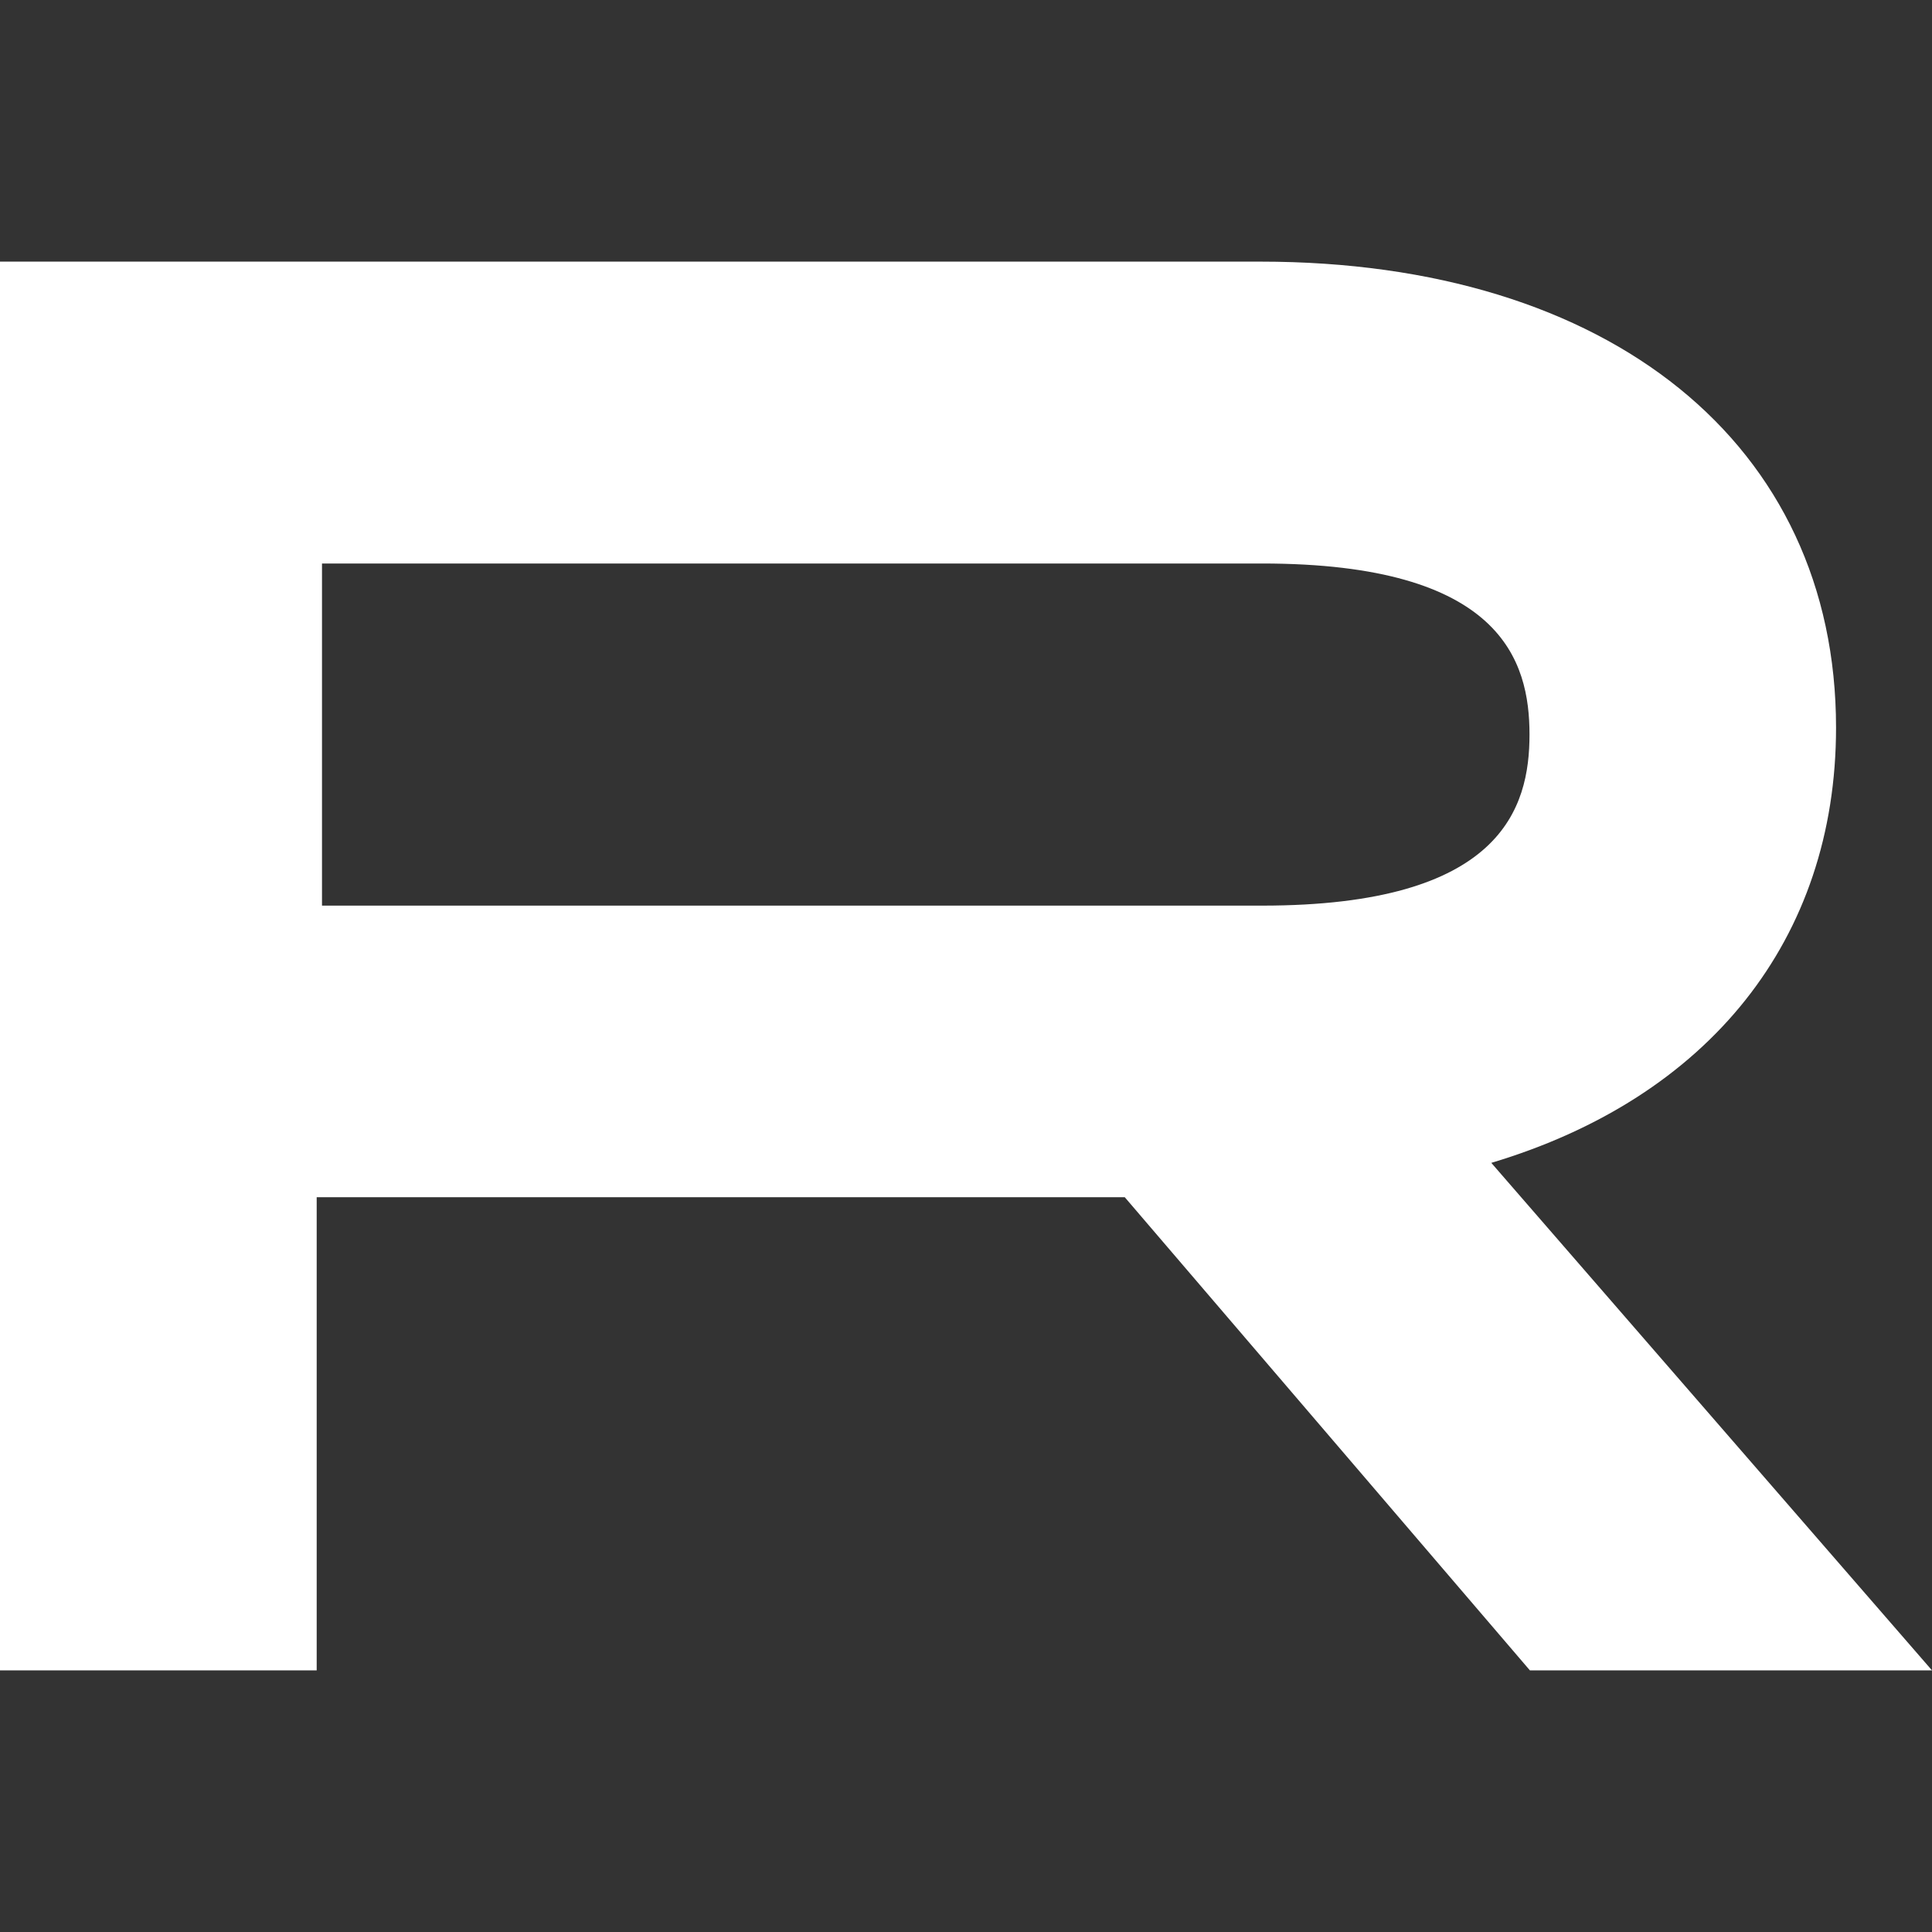
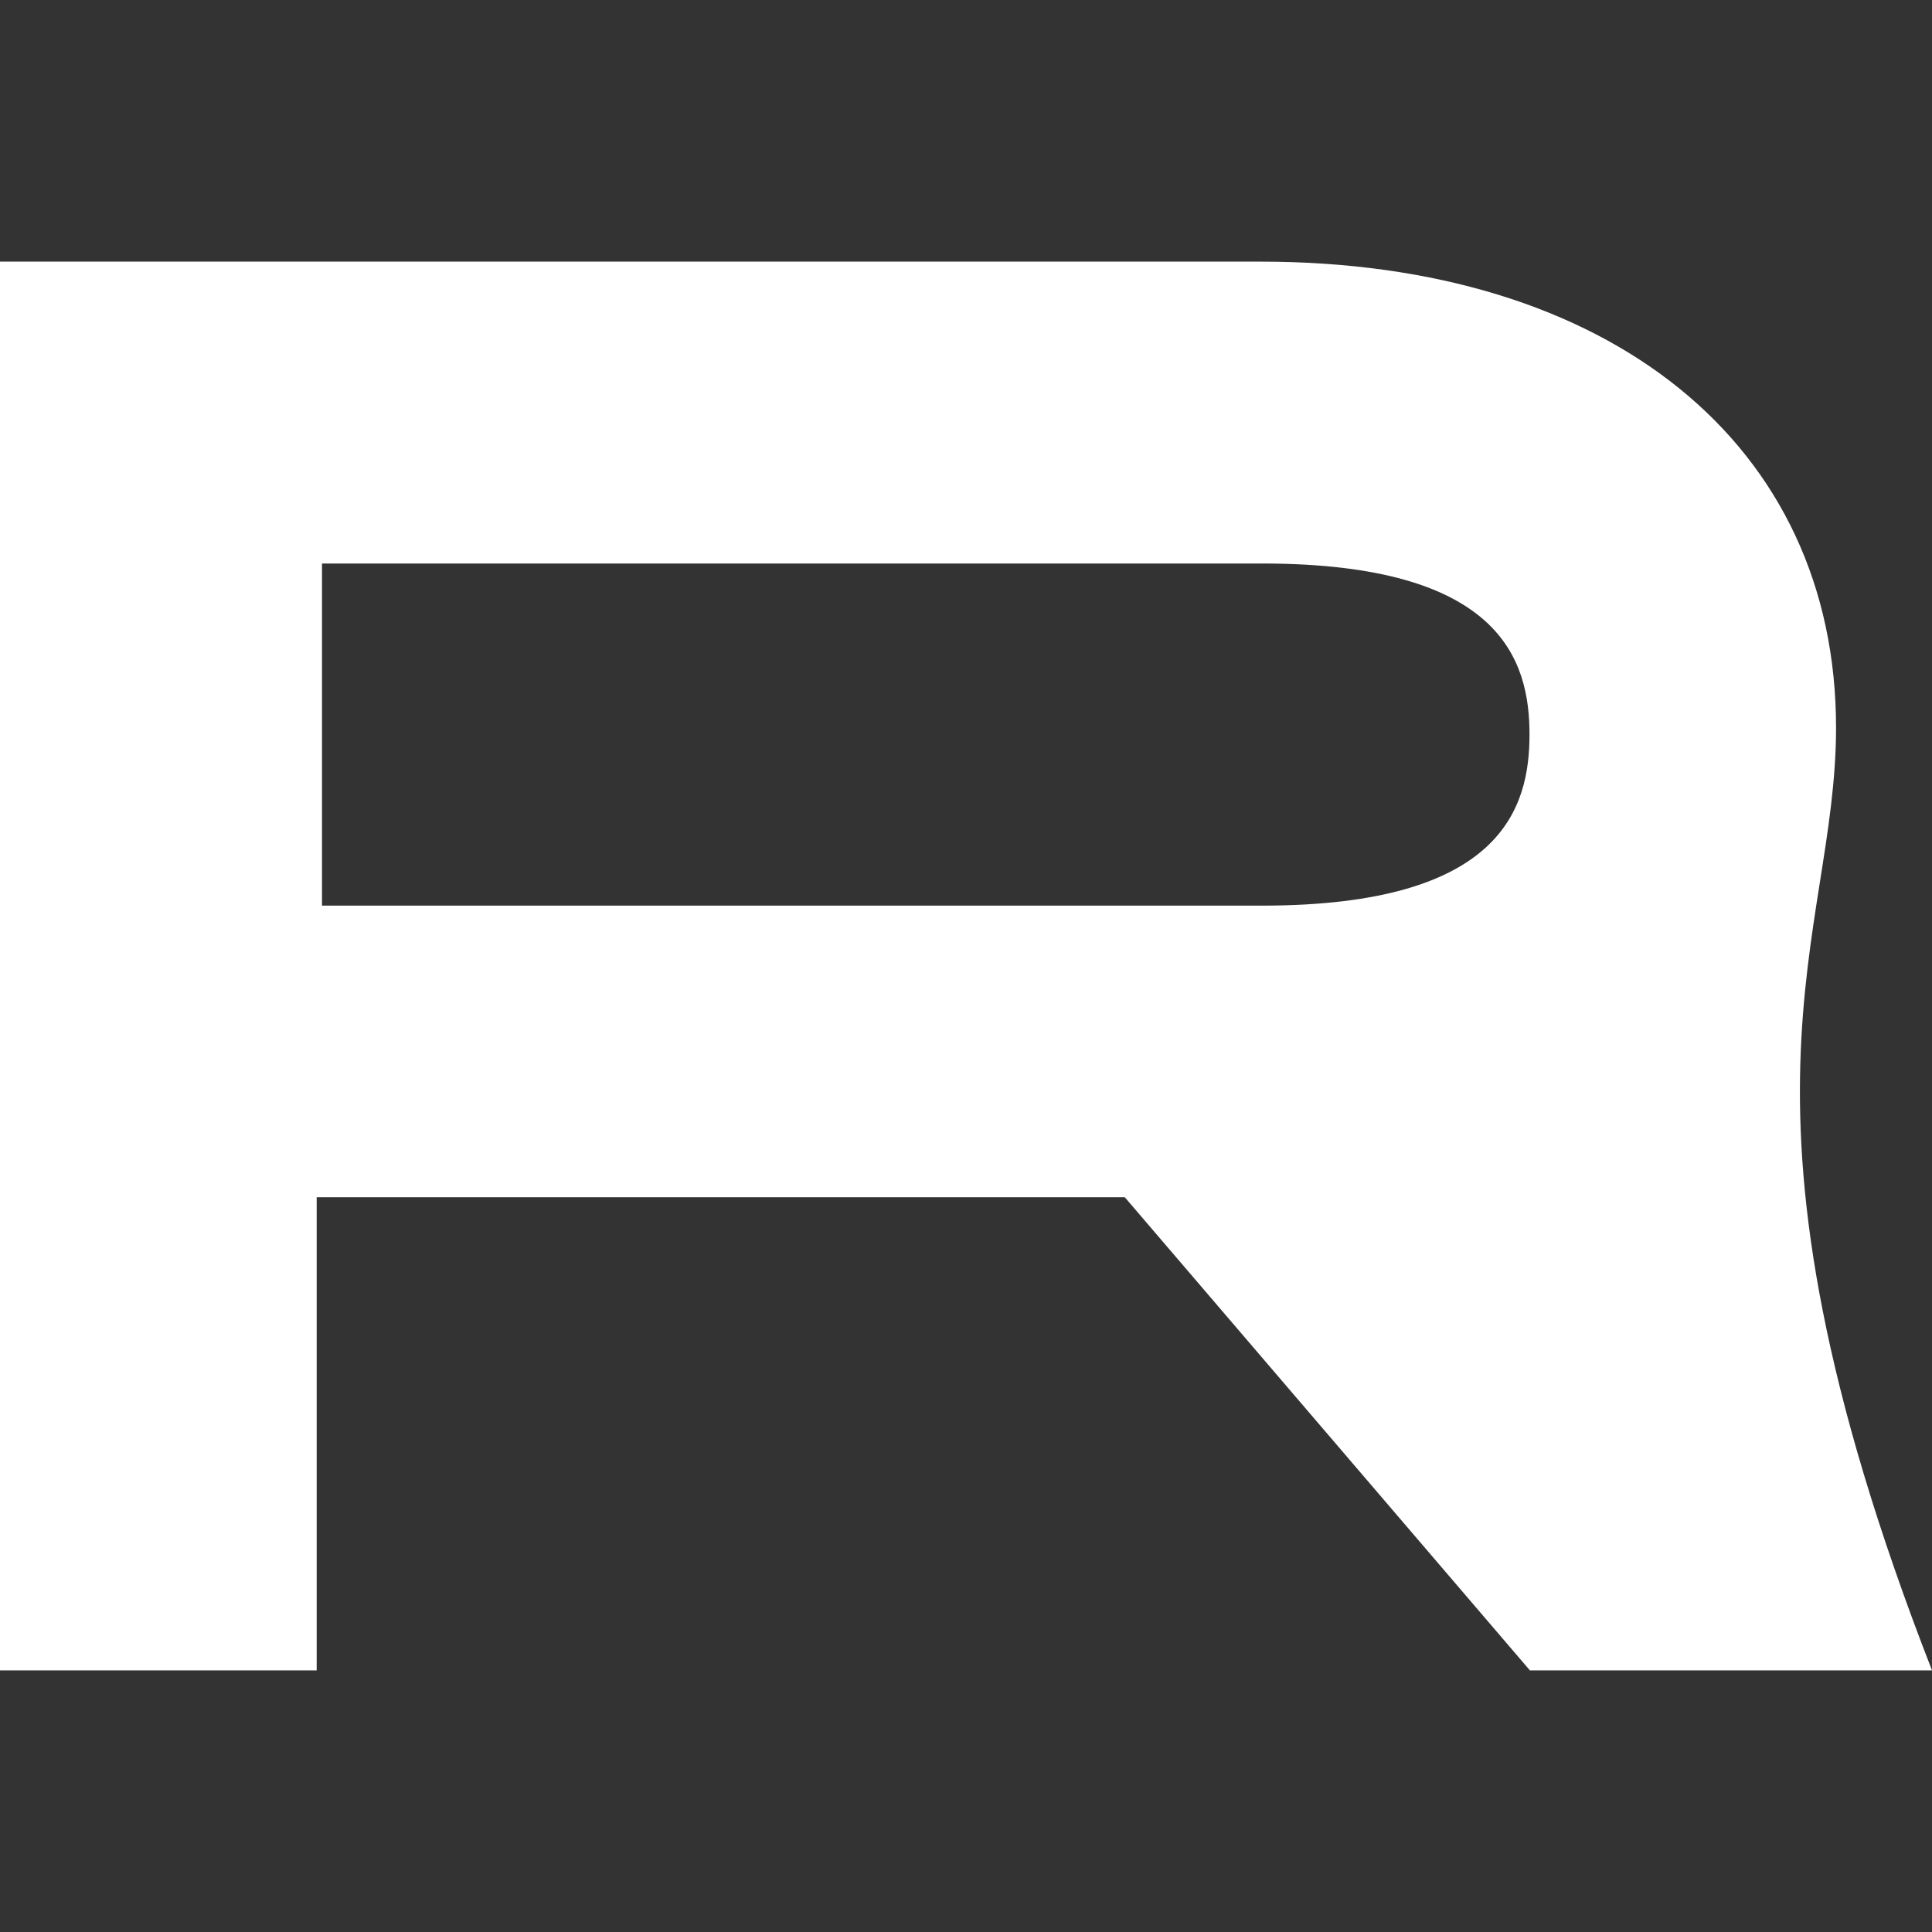
<svg xmlns="http://www.w3.org/2000/svg" width="96px" height="96px" viewBox="0 0 96 96" version="1.1">
  <rect x="0" y="0" width="96" height="96" fill="#333333" stroke="none" />
  <title>Pinned Tab Icon@1x</title>
  <g id="Pinned-Tab-Icon" stroke="none" stroke-width="1" fill="none" fill-rule="evenodd">
-     <path d="M62.712,45 L16,45 L16,28 L62.712,28 C74.624,28 76,32.851 76,36.499 C76,40.147 74.624,45 62.712,45 M91.232,36.154 C91.232,22.092 80.005,13 62.63,13 L0,13 L0,83 L15.736,83 L15.736,59.489 L55.889,59.489 L76.02,83 L96,83 L74.102,57.782 C84.909,54.547 91.232,46.681 91.232,36.154" id="Fill-3" fill="#FFFFFF" />
+     <path d="M62.712,45 L16,45 L16,28 L62.712,28 C74.624,28 76,32.851 76,36.499 C76,40.147 74.624,45 62.712,45 M91.232,36.154 C91.232,22.092 80.005,13 62.63,13 L0,13 L0,83 L15.736,83 L15.736,59.489 L55.889,59.489 L76.02,83 L96,83 C84.909,54.547 91.232,46.681 91.232,36.154" id="Fill-3" fill="#FFFFFF" />
  </g>
</svg>